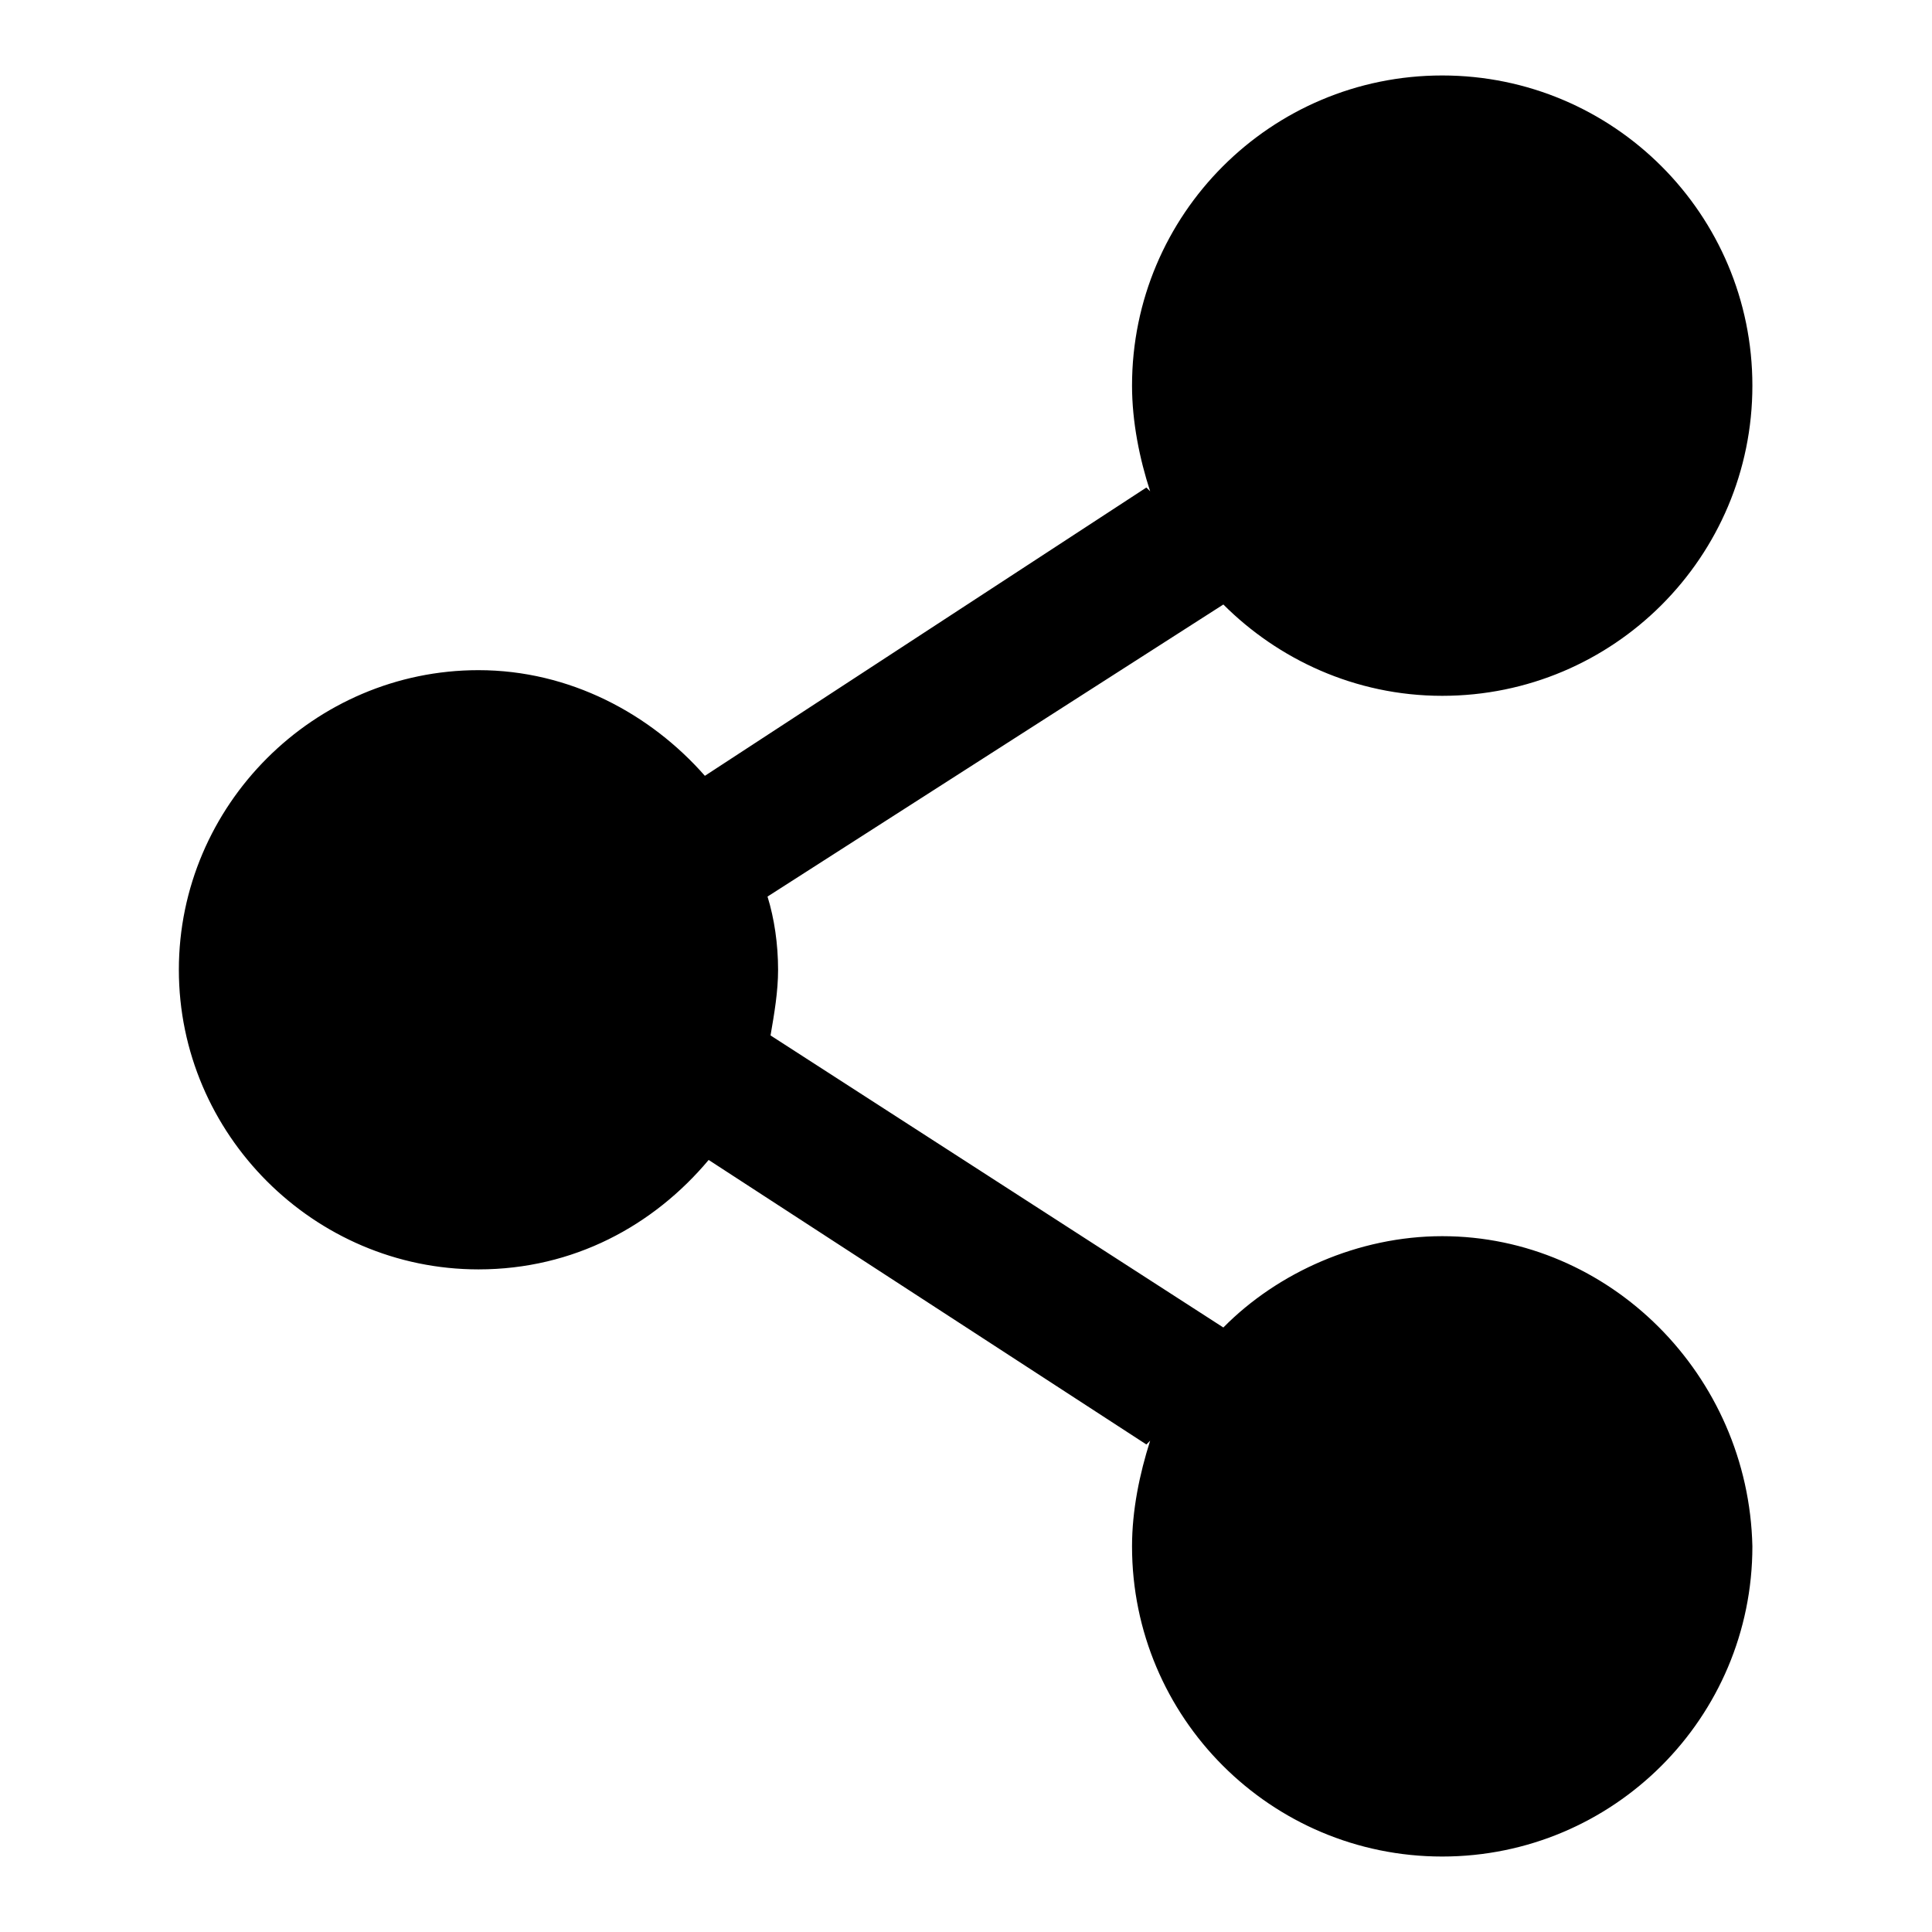
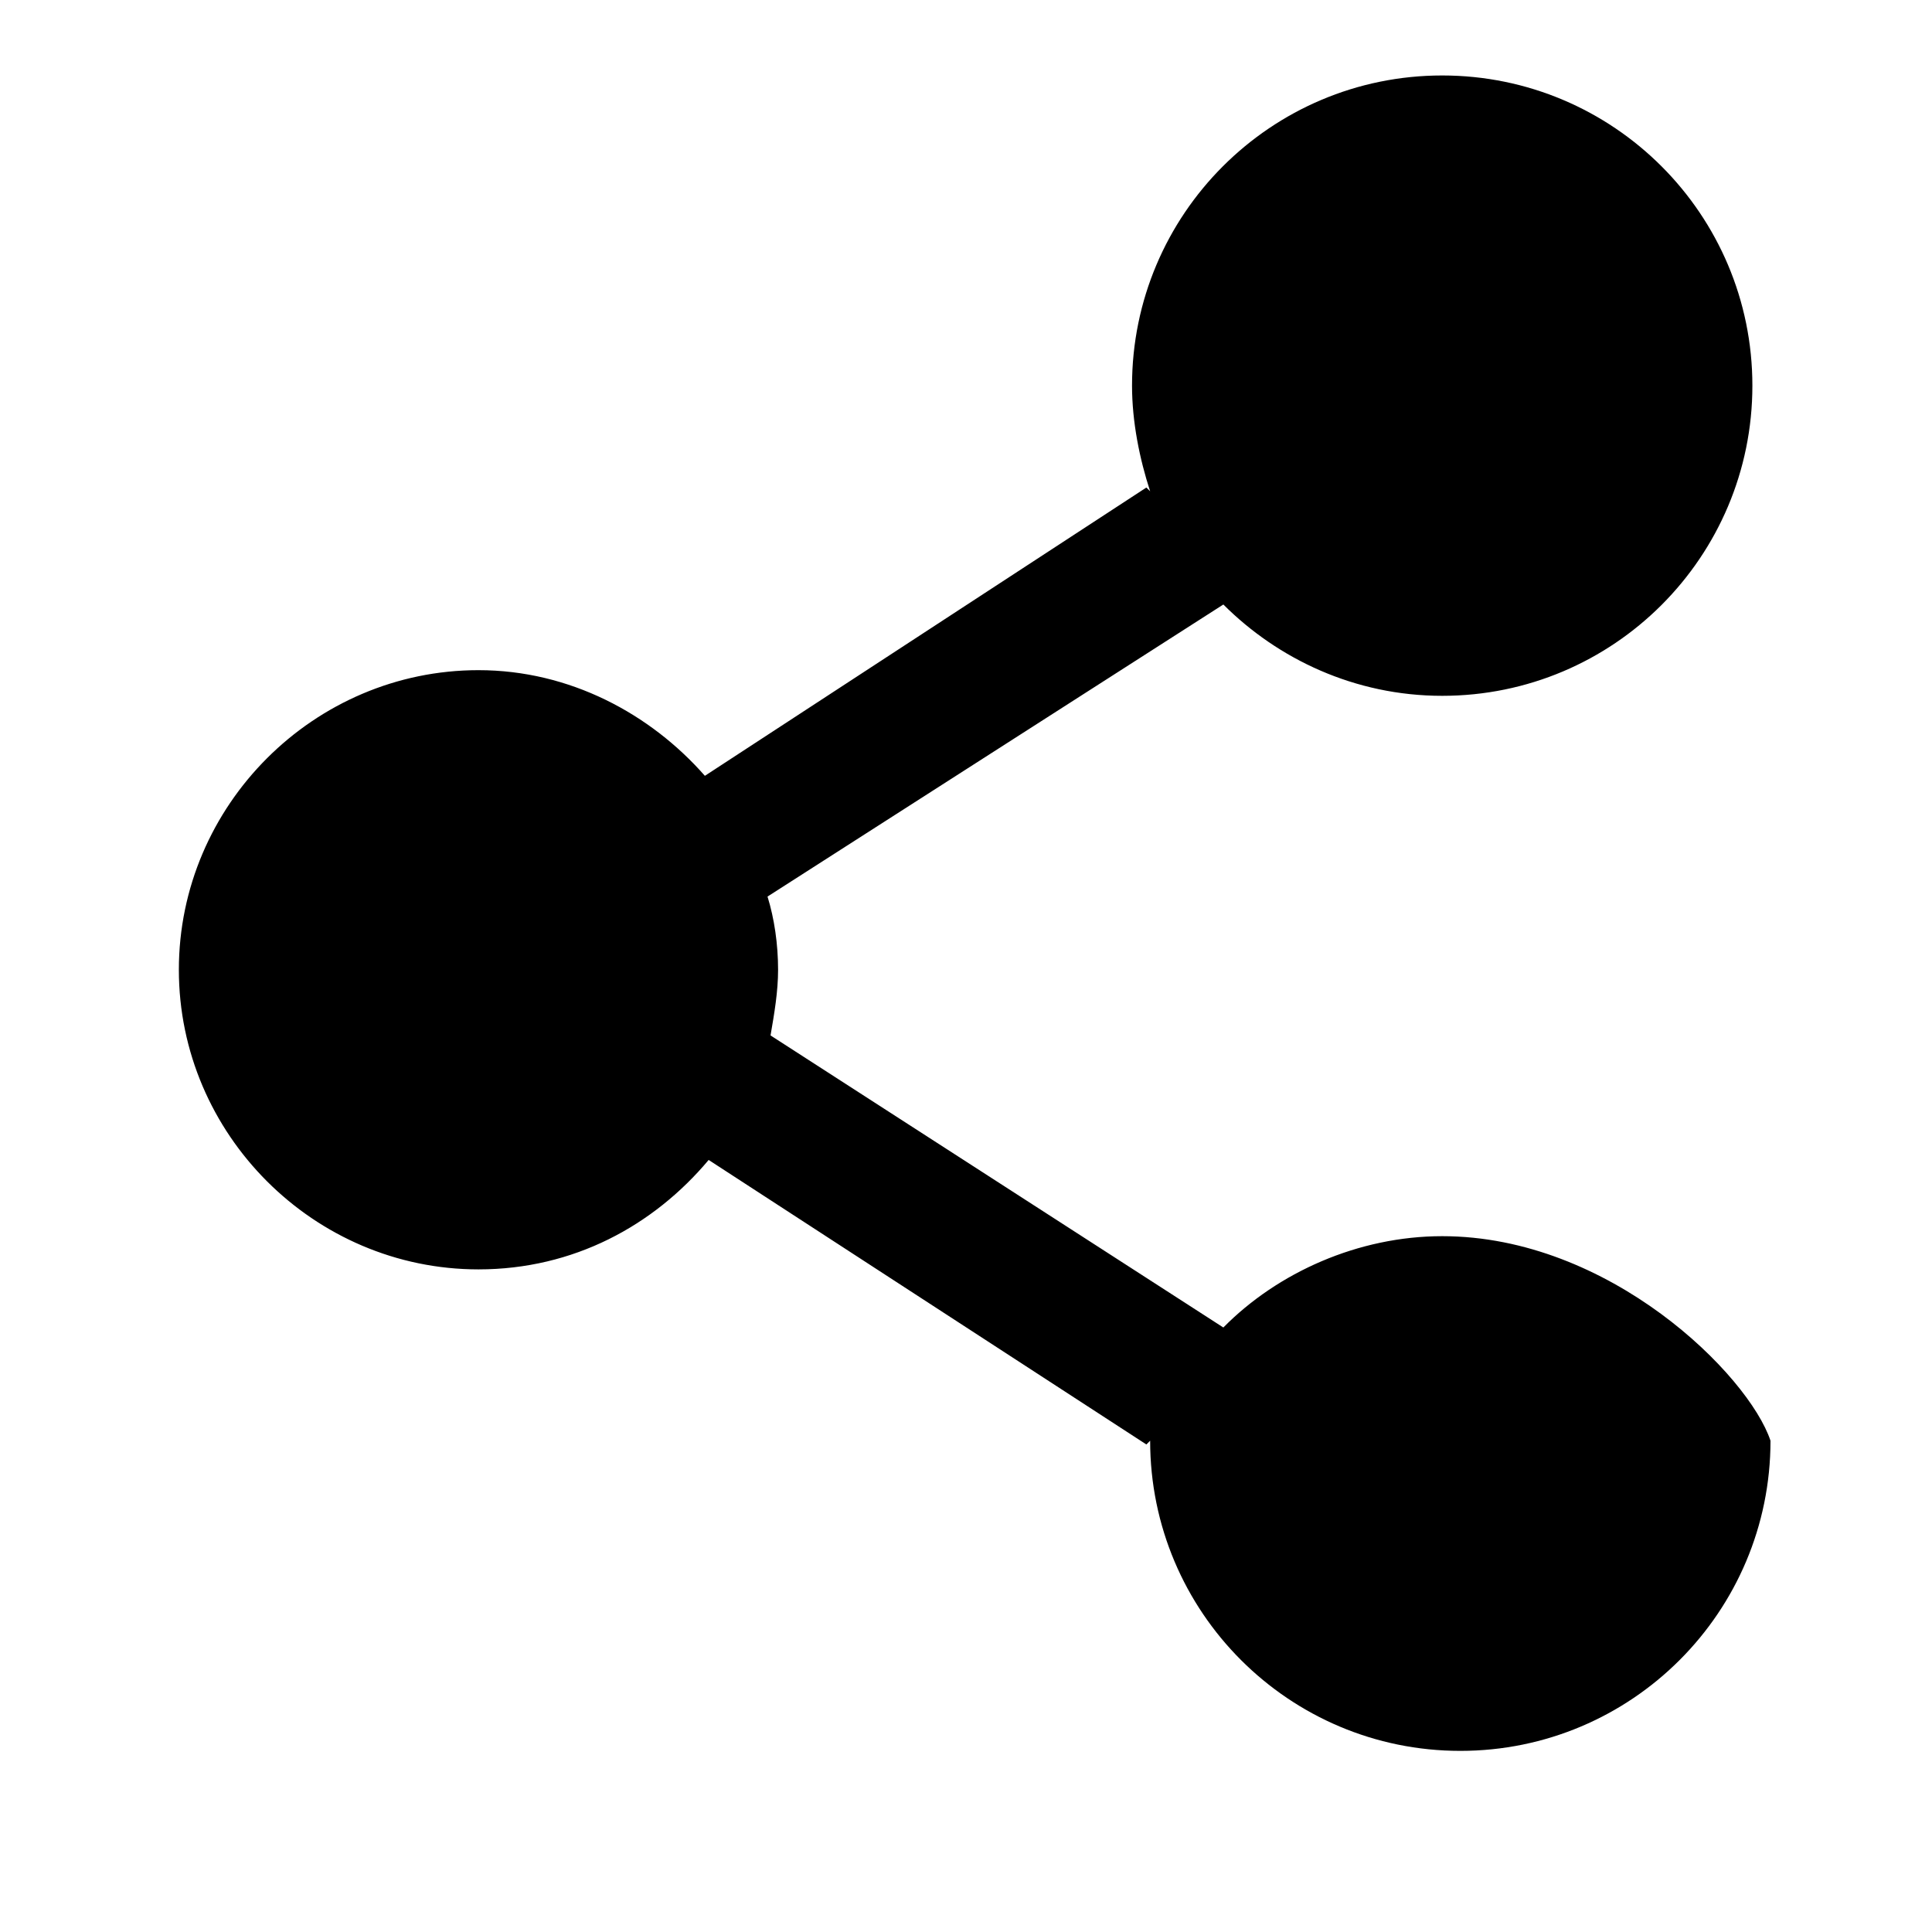
<svg xmlns="http://www.w3.org/2000/svg" version="1.1" x="0px" y="0px" viewBox="0 0 256 256" enable-background="new 0 0 256 256" xml:space="preserve">
  <g>
    <g>
-       <path fill="#000000" d="M191.1,163.8c-11.1,0-21.8,4.8-29,12.1l-60-38.7c0.5-2.9,1-5.8,1-8.7c0-3.4-0.5-6.8-1.4-9.7l0,0l60.4-38.7c7.2,7.2,17.4,12.1,29,12.1c22.7,0,41.1-18.4,41.1-41.1c0-22.7-18.4-41.1-41.1-41.1C168.4,10,150,28.4,150,51.1c0,4.8,1,9.7,2.4,14l-0.5-0.5l-58.5,38.2c-7.2-8.2-17.9-14-30-14c-21.8,0-39.7,17.9-39.7,39.7s17.9,39.7,39.7,39.7c12.6,0,23.2-5.8,30.5-14.5l58,37.7l0.5-0.5c-1.4,4.4-2.4,9.2-2.4,14c0,22.7,18.4,41.1,41.1,41.1c22.7,0,41.1-18.4,41.1-41.1C231.7,182.2,213.3,163.8,191.1,163.8z" />
+       <path fill="#000000" d="M191.1,163.8c-11.1,0-21.8,4.8-29,12.1l-60-38.7c0.5-2.9,1-5.8,1-8.7c0-3.4-0.5-6.8-1.4-9.7l0,0l60.4-38.7c7.2,7.2,17.4,12.1,29,12.1c22.7,0,41.1-18.4,41.1-41.1c0-22.7-18.4-41.1-41.1-41.1C168.4,10,150,28.4,150,51.1c0,4.8,1,9.7,2.4,14l-0.5-0.5l-58.5,38.2c-7.2-8.2-17.9-14-30-14c-21.8,0-39.7,17.9-39.7,39.7s17.9,39.7,39.7,39.7c12.6,0,23.2-5.8,30.5-14.5l58,37.7l0.5-0.5c0,22.7,18.4,41.1,41.1,41.1c22.7,0,41.1-18.4,41.1-41.1C231.7,182.2,213.3,163.8,191.1,163.8z" />
    </g>
  </g>
</svg>